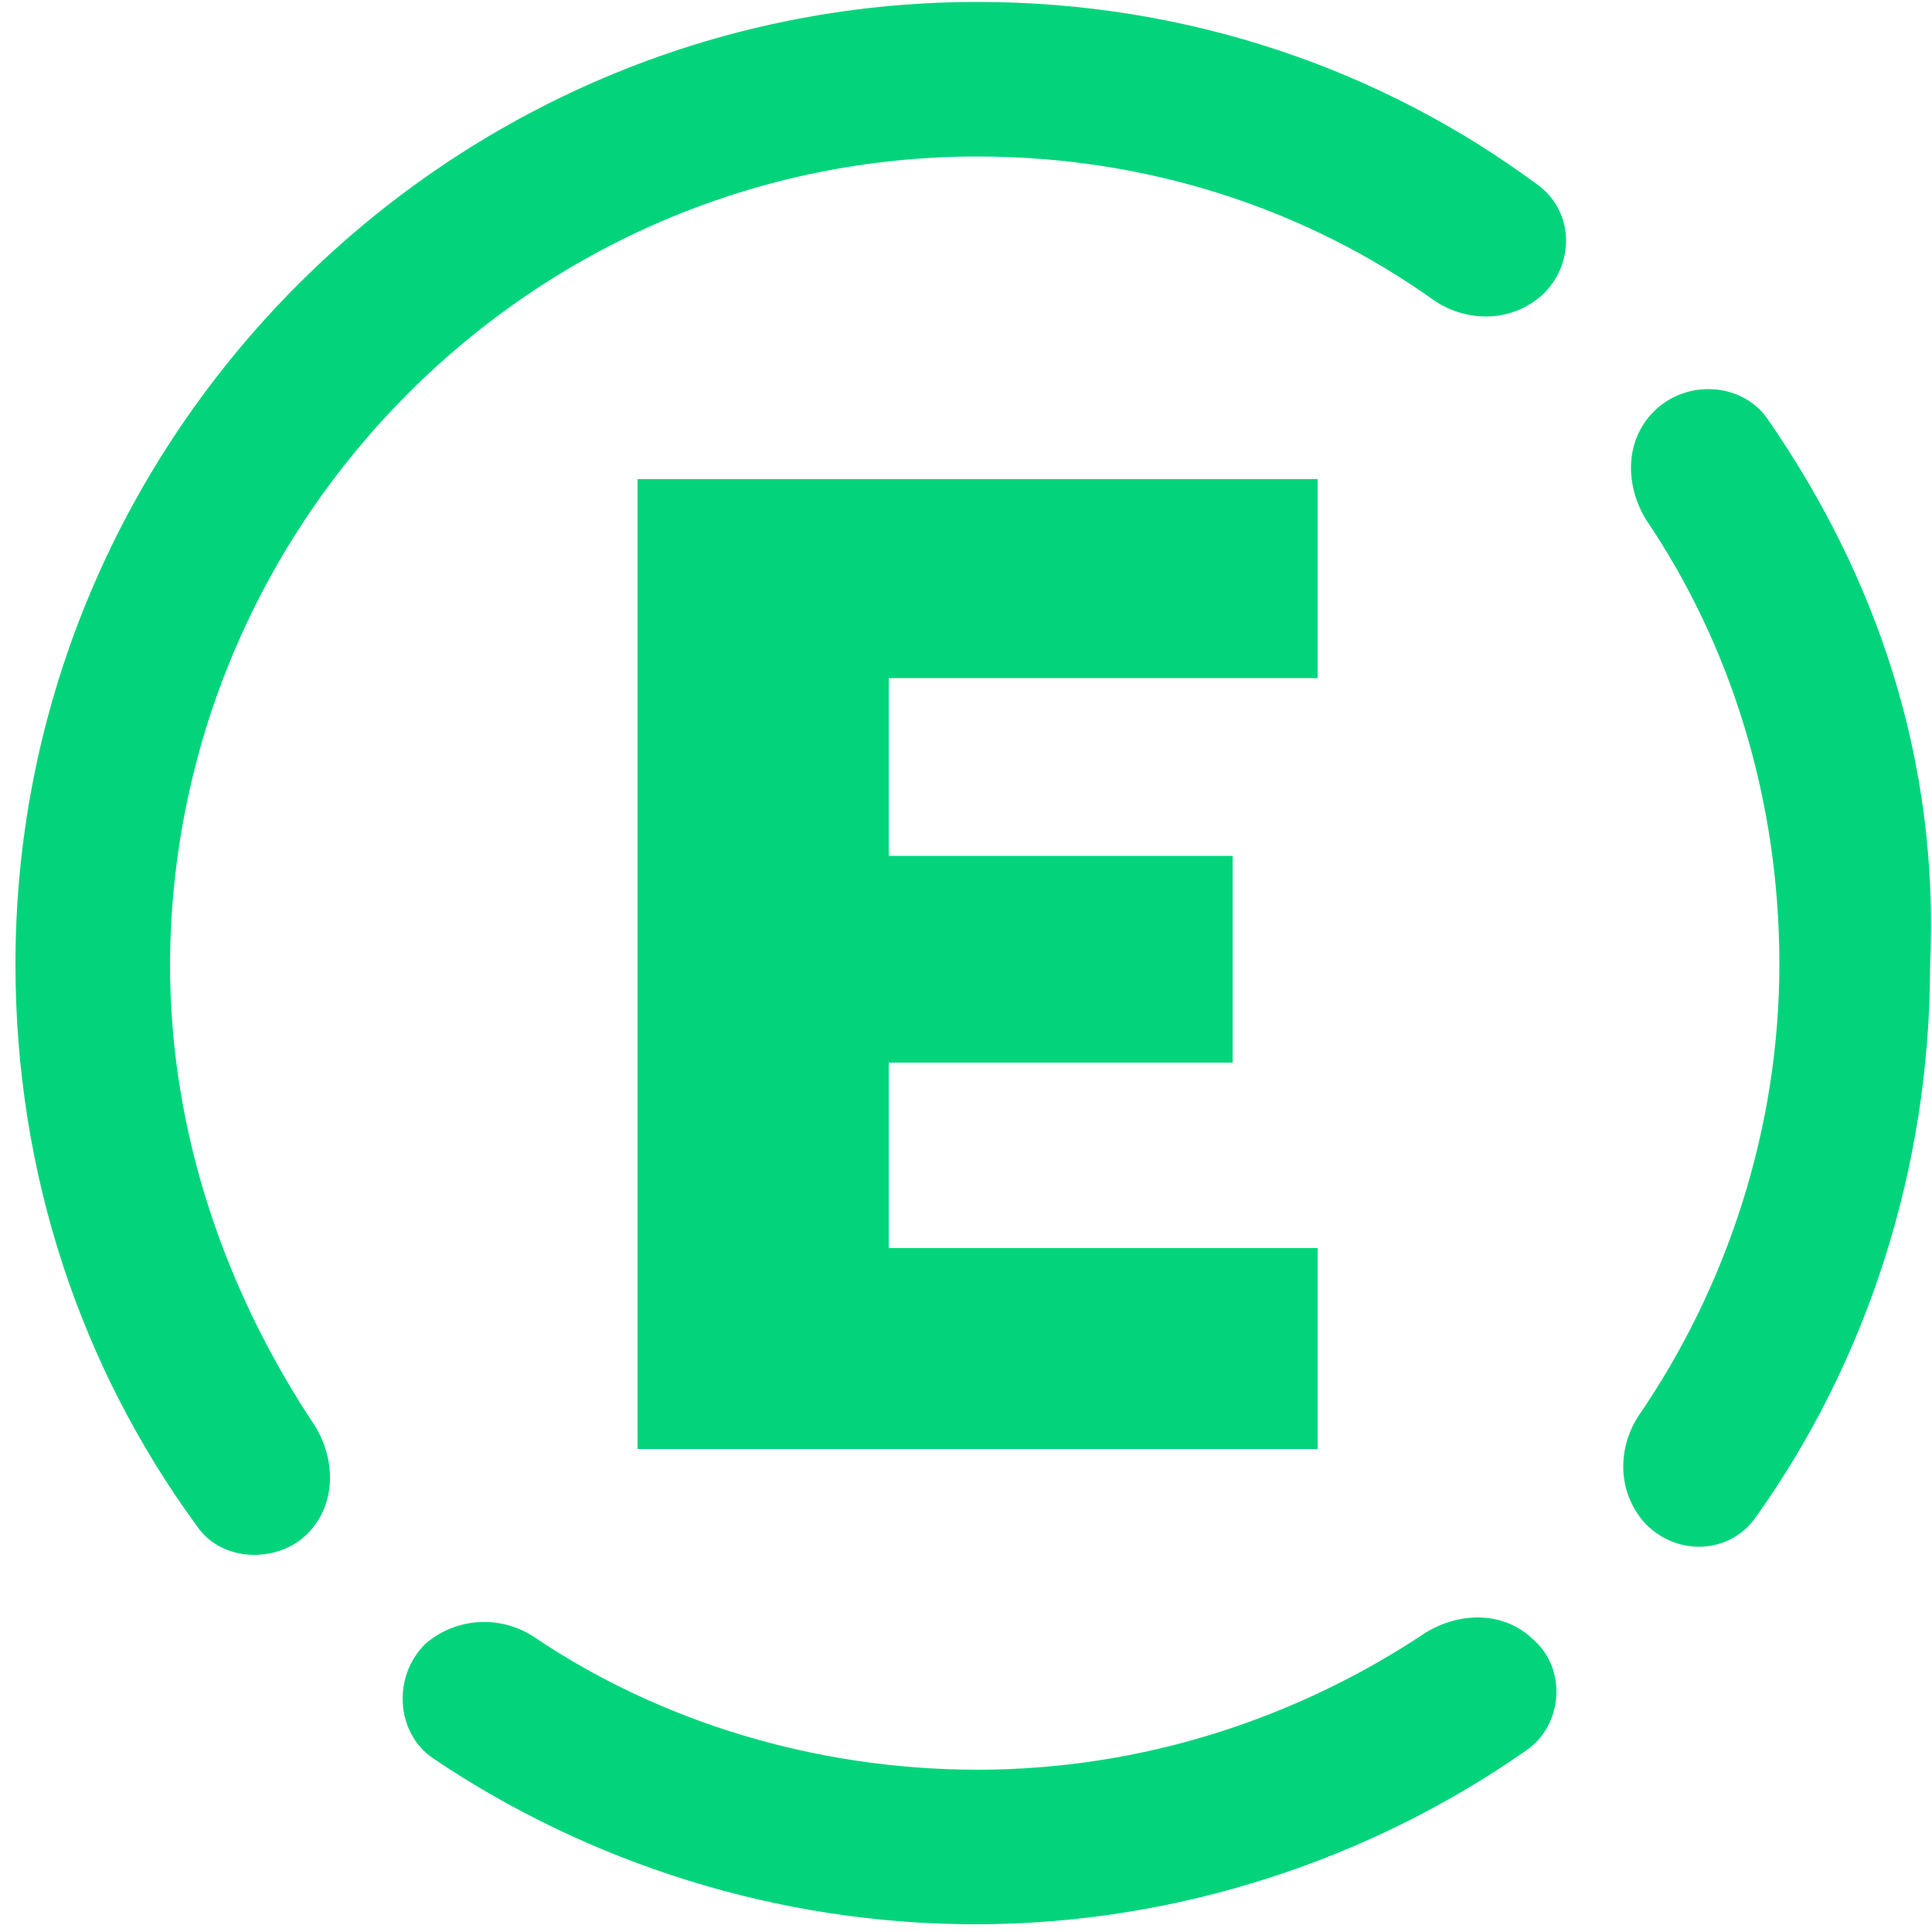
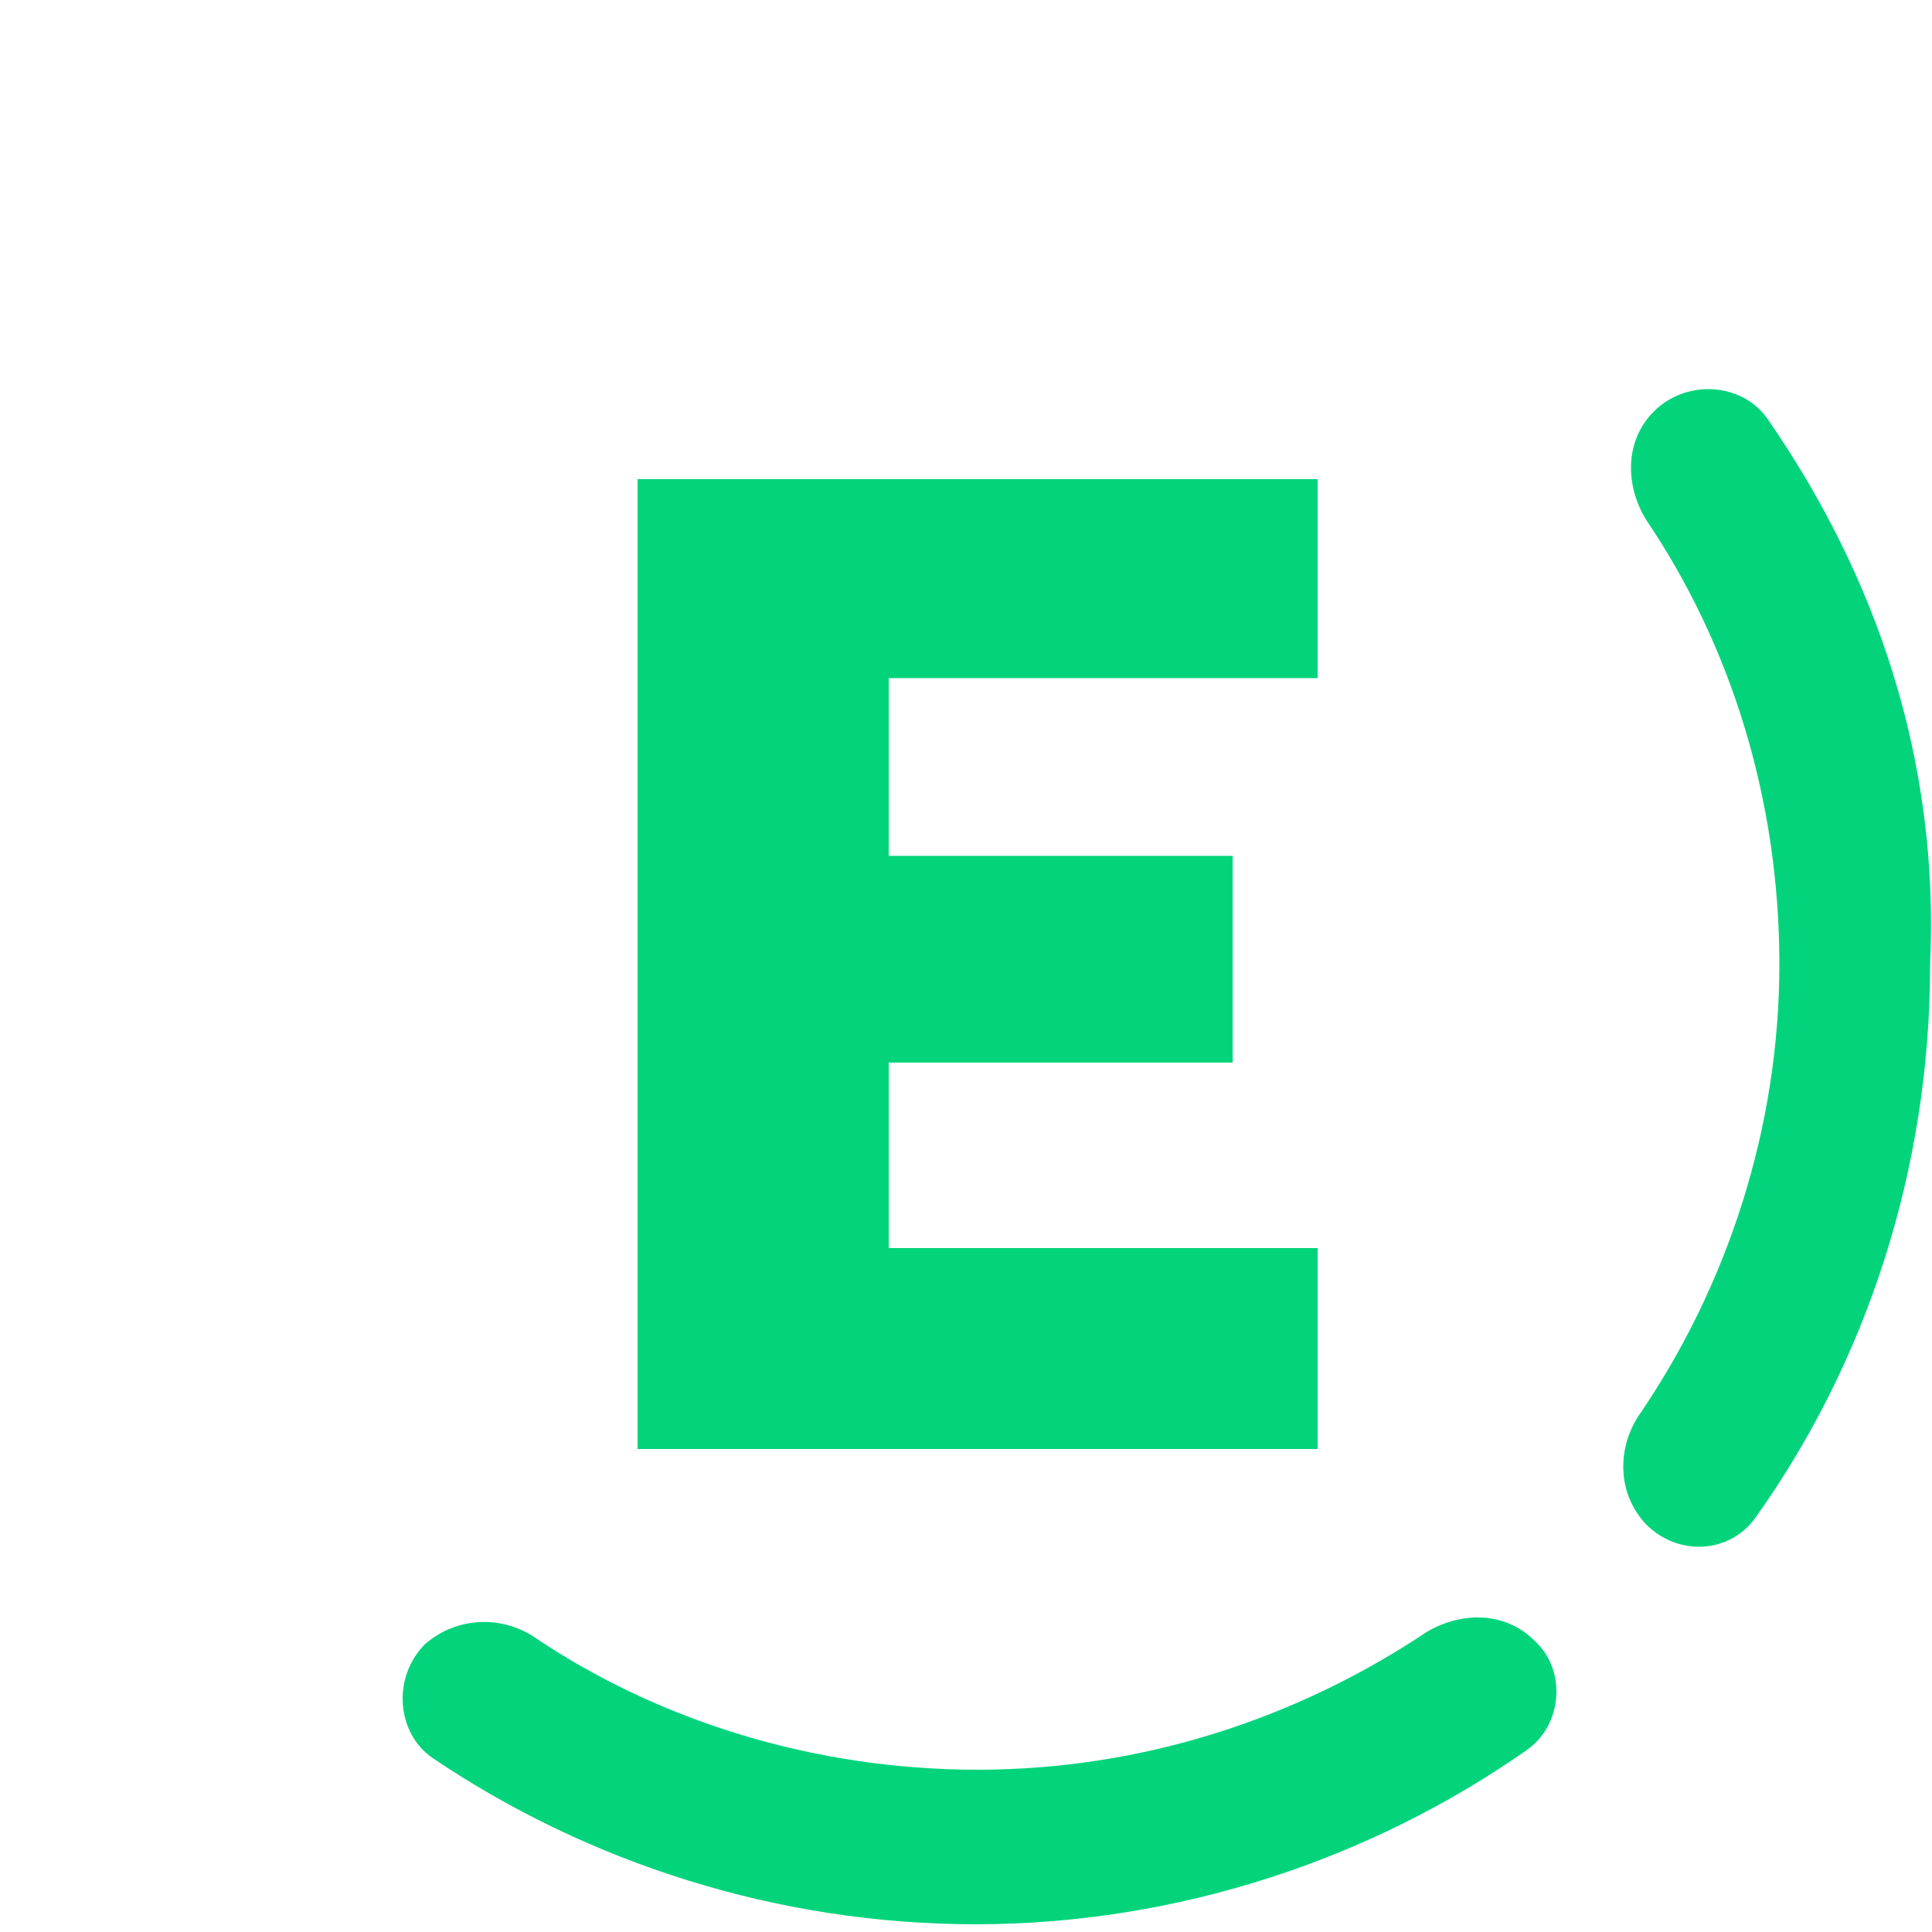
<svg xmlns="http://www.w3.org/2000/svg" version="1.1" id="Layer_1" x="0px" y="0px" viewBox="0 0 100 100" style="enable-background:new 0 0 100 100;" xml:space="preserve">
  <style type="text/css">
	.st0{fill:#03D47C;}
</style>
  <g>
    <polygon class="st0" points="68.2,35.1 68.2,24.8 33,24.8 33,75 68.2,75 68.2,64.6 46,64.6 46,55 63.8,55 63.8,44.3 46,44.3    46,35.1  " />
-     <path class="st0" d="M79.5,9.5c-8-5.9-18-9.4-28.9-9.4C23.2,0.1,0.8,22.5,0.8,49.9c0,10.9,3.4,20.9,9.4,29.1   c1.3,1.9,4.2,1.9,5.7,0.4s1.5-3.8,0.4-5.6c-4.6-6.9-7.5-15.1-7.5-23.9c0.1-23,18.8-41.8,41.8-41.8c8.8,0,17,2.7,23.7,7.5   c1.7,1.1,4,1.1,5.6-0.4C81.6,13.5,81.4,10.8,79.5,9.5z" />
    <path class="st0" d="M91.5,21.7c-1.3-1.9-4.2-2.1-5.9-0.4c-1.5,1.5-1.5,3.8-0.4,5.6c4.4,6.5,6.9,14.5,6.9,23s-2.7,16.7-7.3,23.4   c-1.1,1.7-1.1,4,0.4,5.6c1.7,1.7,4.4,1.5,5.7-0.4c5.7-8,9-18,9-28.5C100.4,39.3,97.1,29.8,91.5,21.7z" />
    <path class="st0" d="M73.8,84.5c-6.6,4.4-14.6,7.1-23.2,7.1c-8.4,0-16.5-2.5-23-6.9c-1.7-1.1-4-1-5.6,0.4c-1.7,1.7-1.5,4.6,0.4,5.9   c8,5.4,17.8,8.6,28.1,8.6c10.5,0,20.5-3.4,28.5-9c1.9-1.3,2.1-4.2,0.4-5.7C77.9,83.4,75.6,83.4,73.8,84.5z" />
  </g>
</svg>